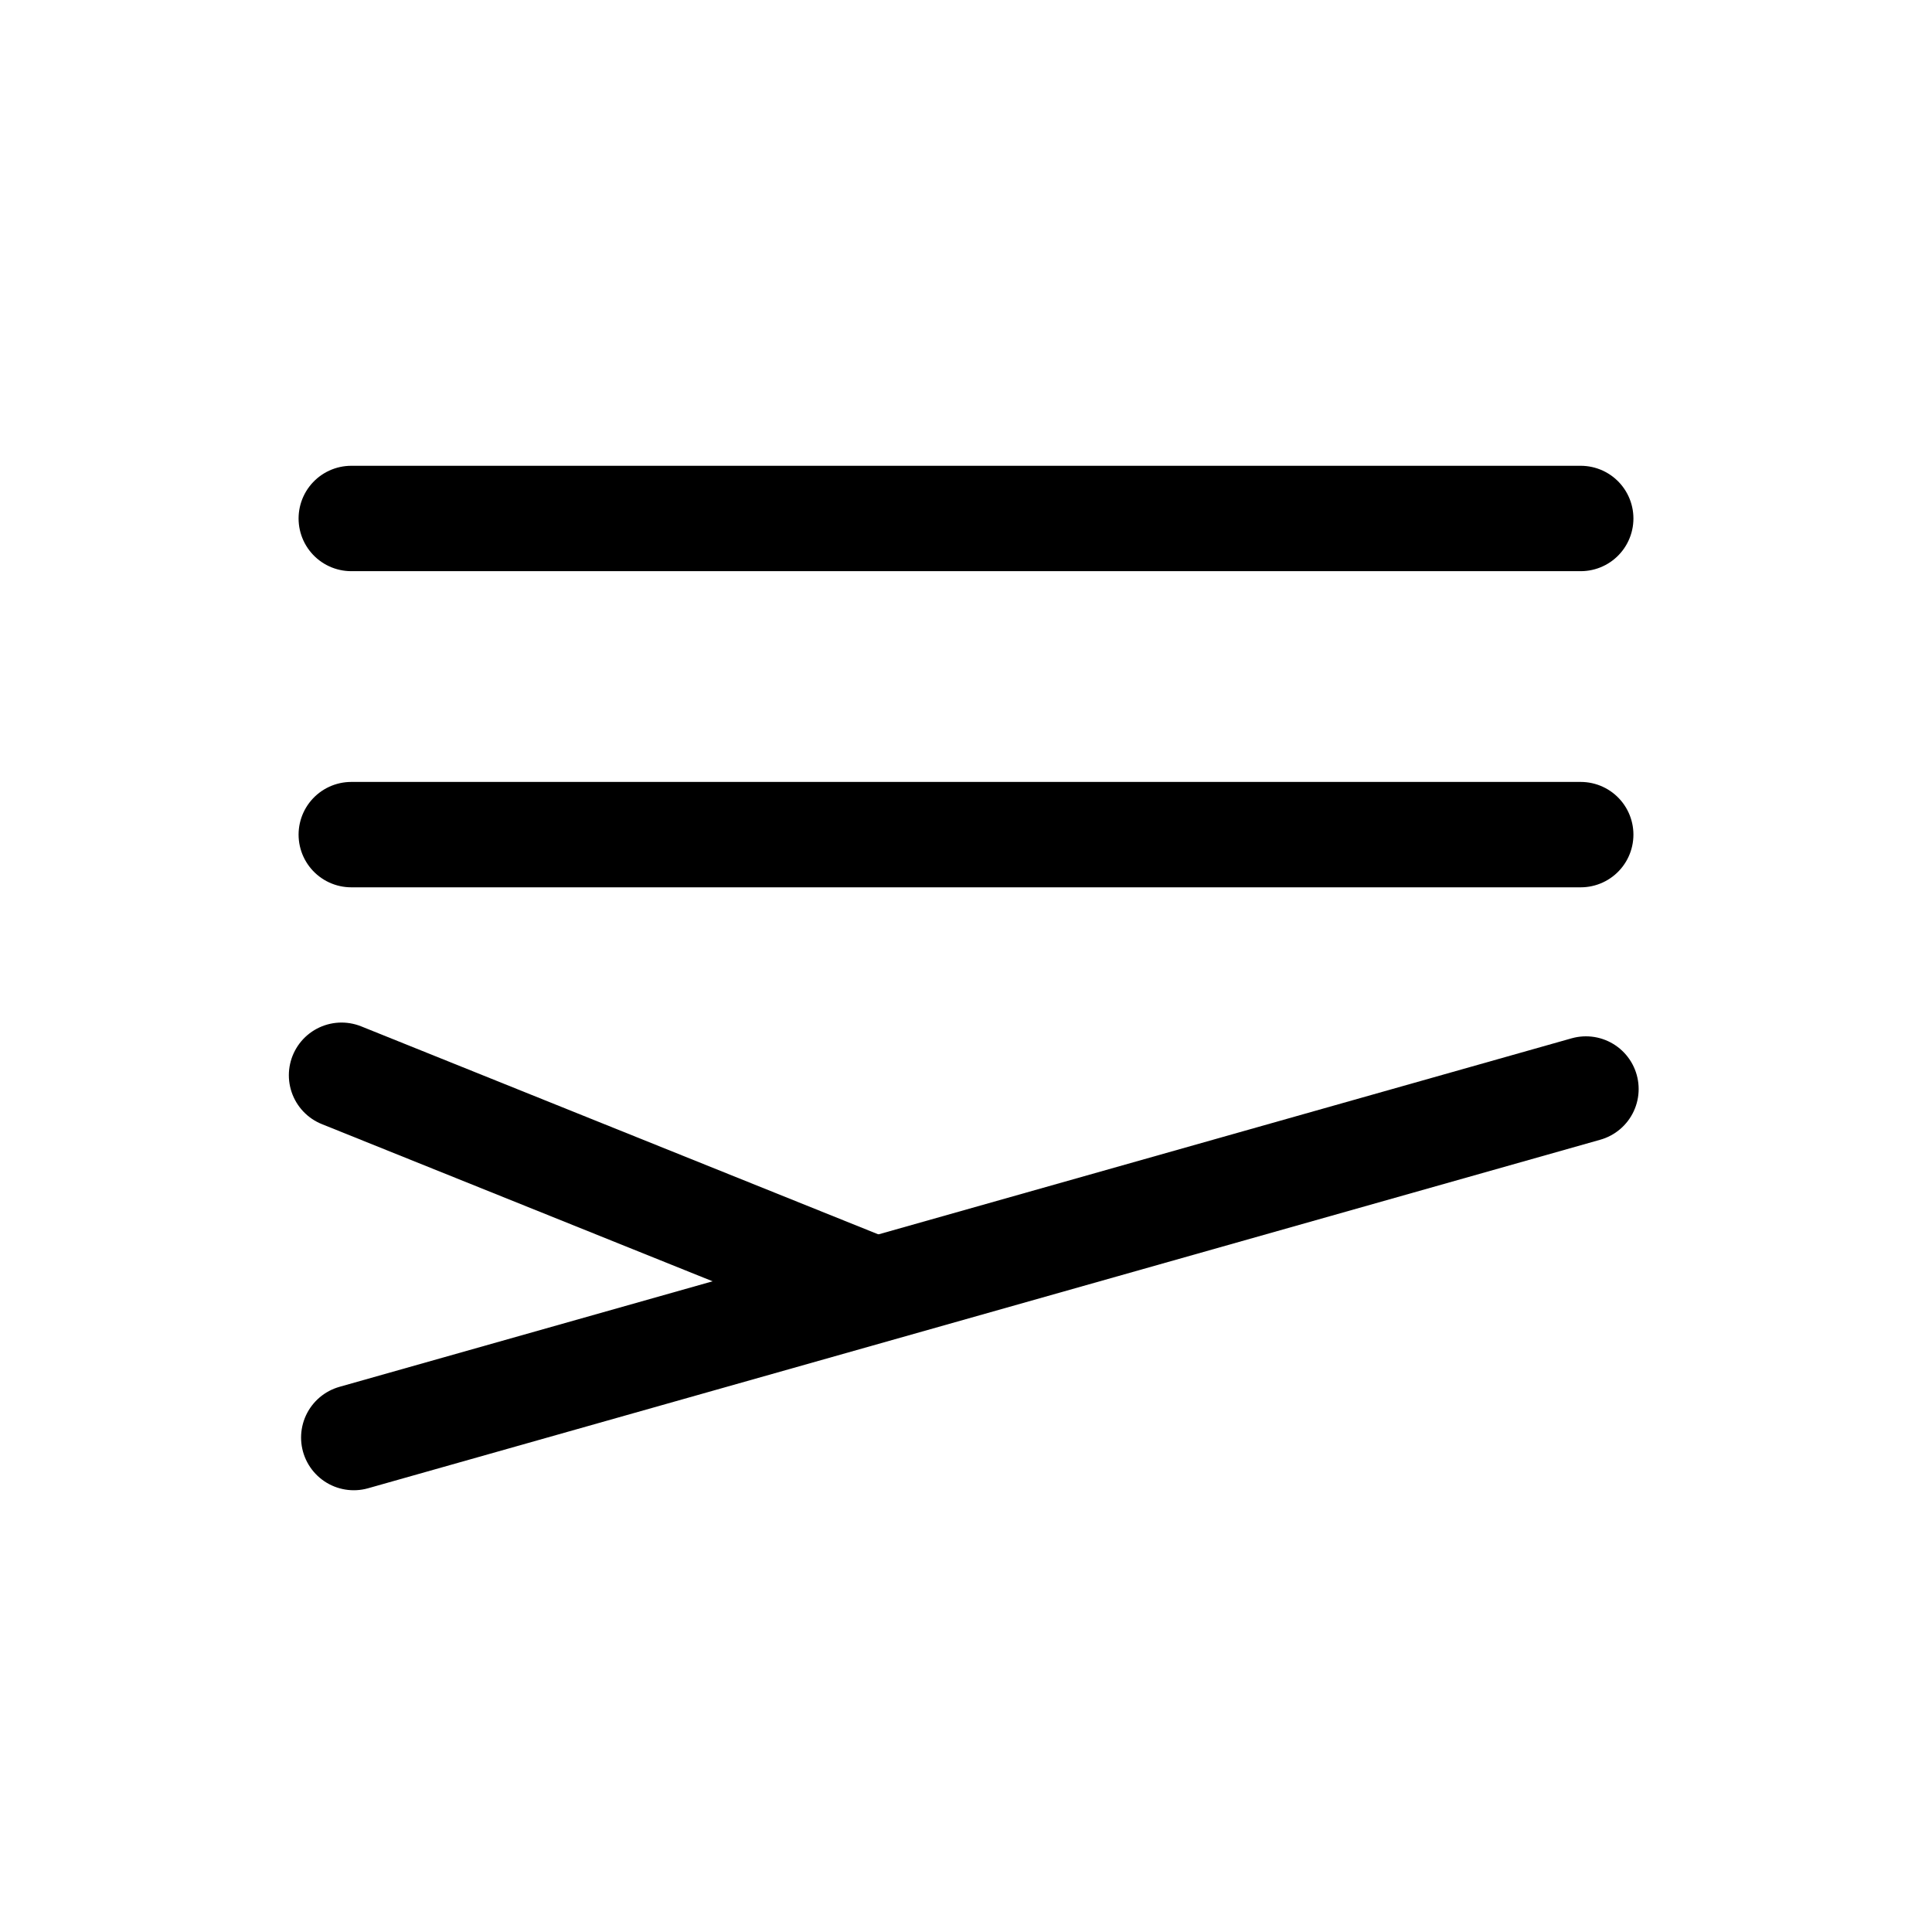
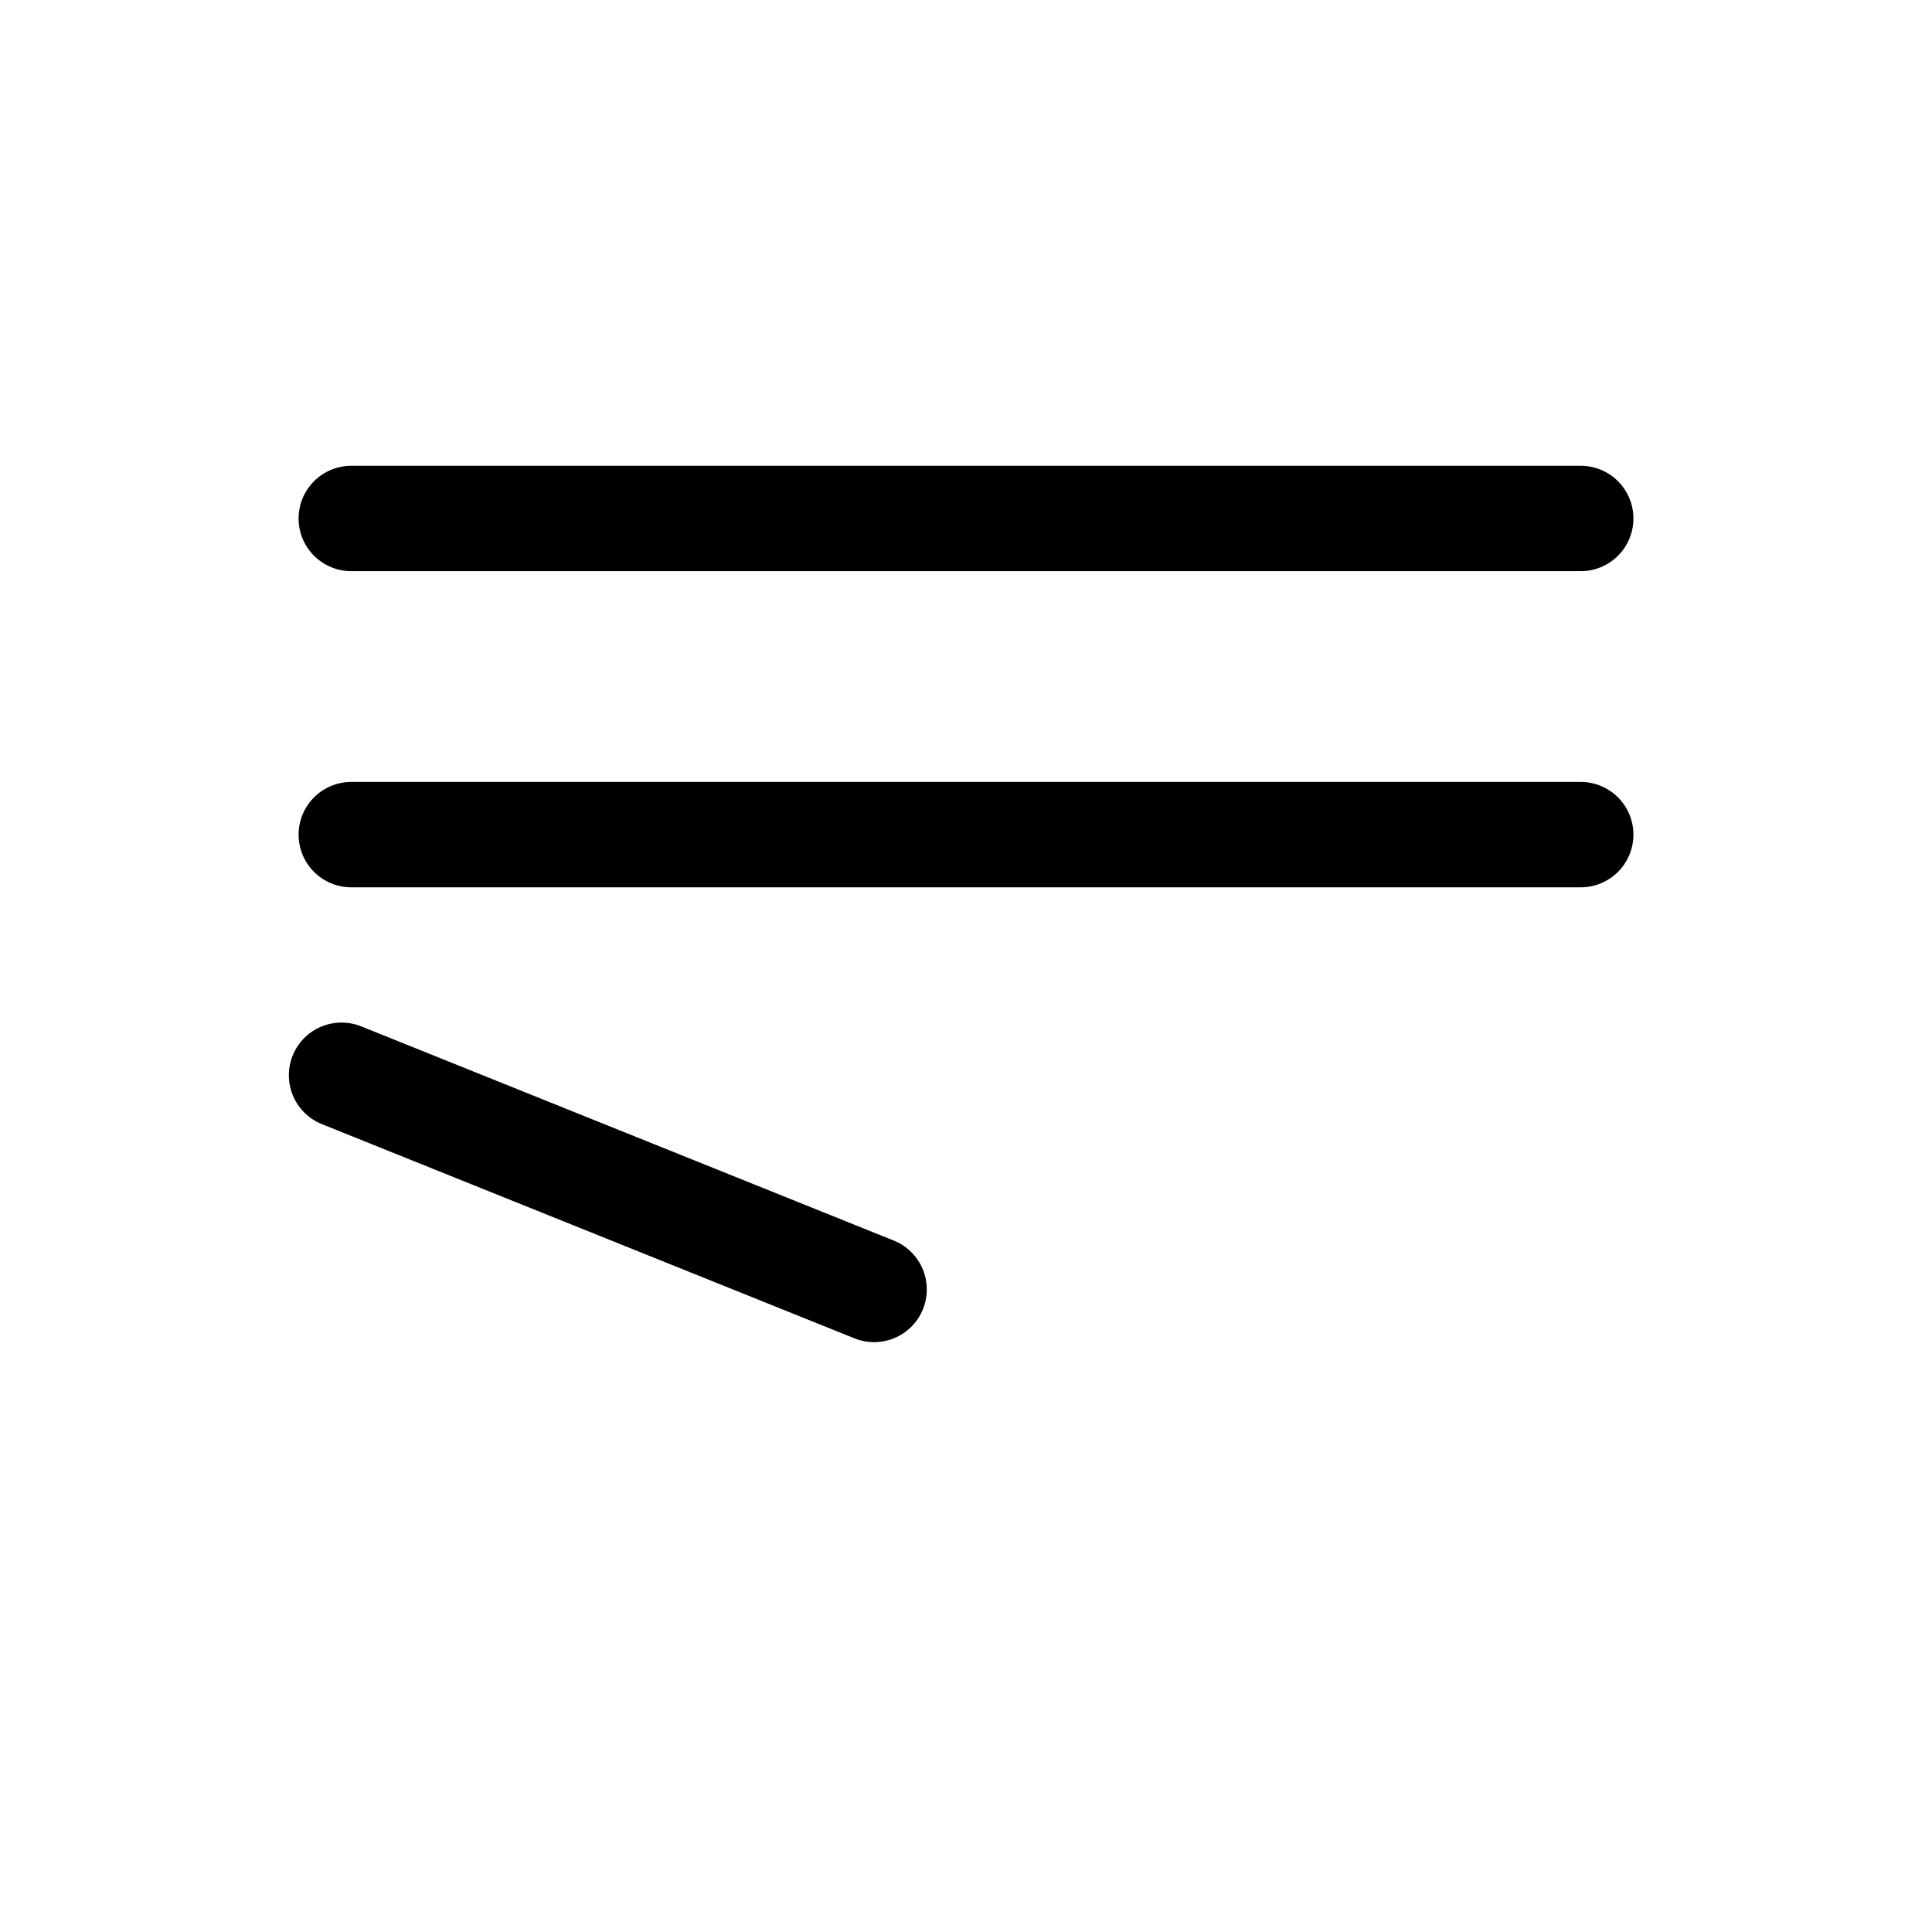
<svg xmlns="http://www.w3.org/2000/svg" version="1.1" width="55" height="55" viewBox="-27.5 -27.5 55 55" id="svg3898">
  <title>Present weather additional phenomenon: Fog in valleys</title>
  <desc>WMO international weather symbol: Present weather additional phenomenon: Fog in valleys</desc>
  <g id="g4459">
    <g transform="translate(0.165,-0.165)" id="g3809">
      <path d="m -17.665,-12.575 35,0 m -35,9 35,0" id="path3902" style="fill:none;stroke:#000000;stroke-width:3;stroke-linecap:round" />
      <g transform="translate(-0.165,1.483)" id="g3805">
-         <path d="M -17.429,12.106 17.649,2.184" id="path4457" style="fill:none;stroke:#000000;stroke-width:3;stroke-linecap:round;stroke-linejoin:round;stroke-miterlimit:4;stroke-opacity:1;stroke-dasharray:none" />
        <path d="M 9.723,29.292 24.884,35.39" transform="translate(-27.5,-27.5)" id="path3033" style="fill:none;stroke:#000000;stroke-width:3;stroke-linecap:round;stroke-linejoin:miter;stroke-miterlimit:4;stroke-opacity:1;stroke-dasharray:none" />
      </g>
    </g>
    <path d="M 23.73,35.225 z" transform="translate(-27.5,-27.5)" id="path3803" style="fill:none;stroke:#000000;stroke-width:1px;stroke-linecap:butt;stroke-linejoin:miter;stroke-opacity:1" />
  </g>
</svg>